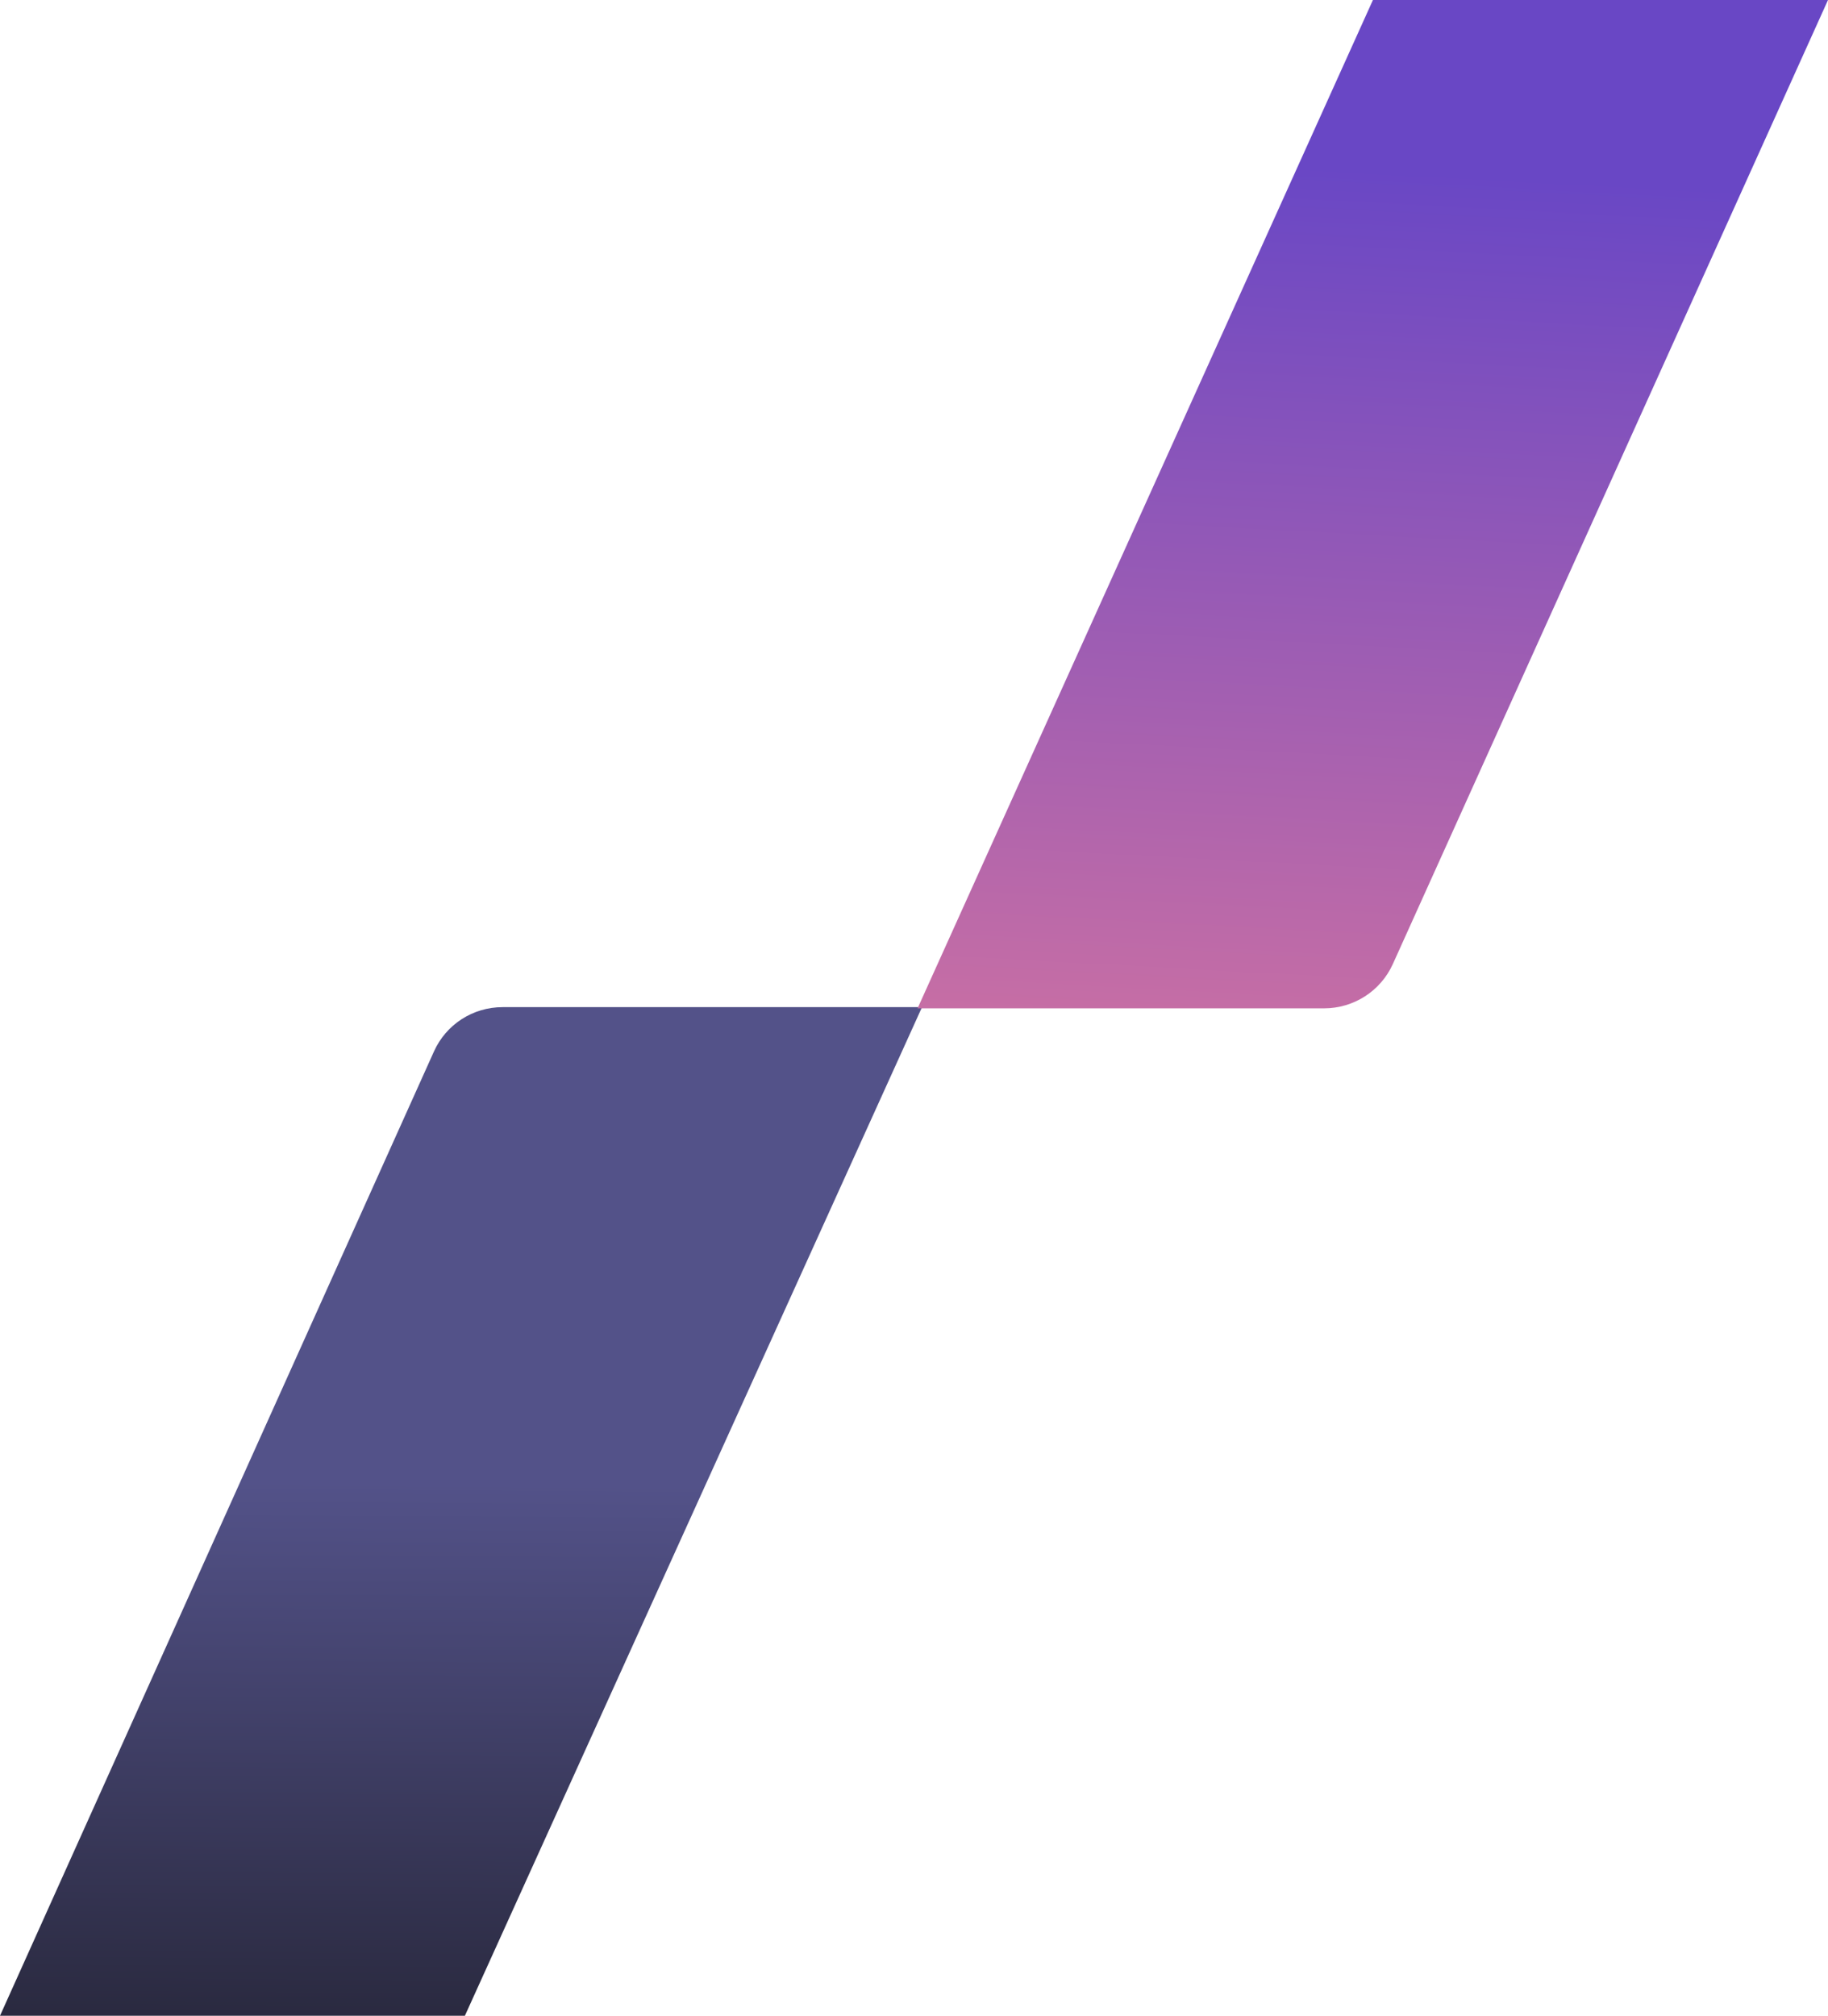
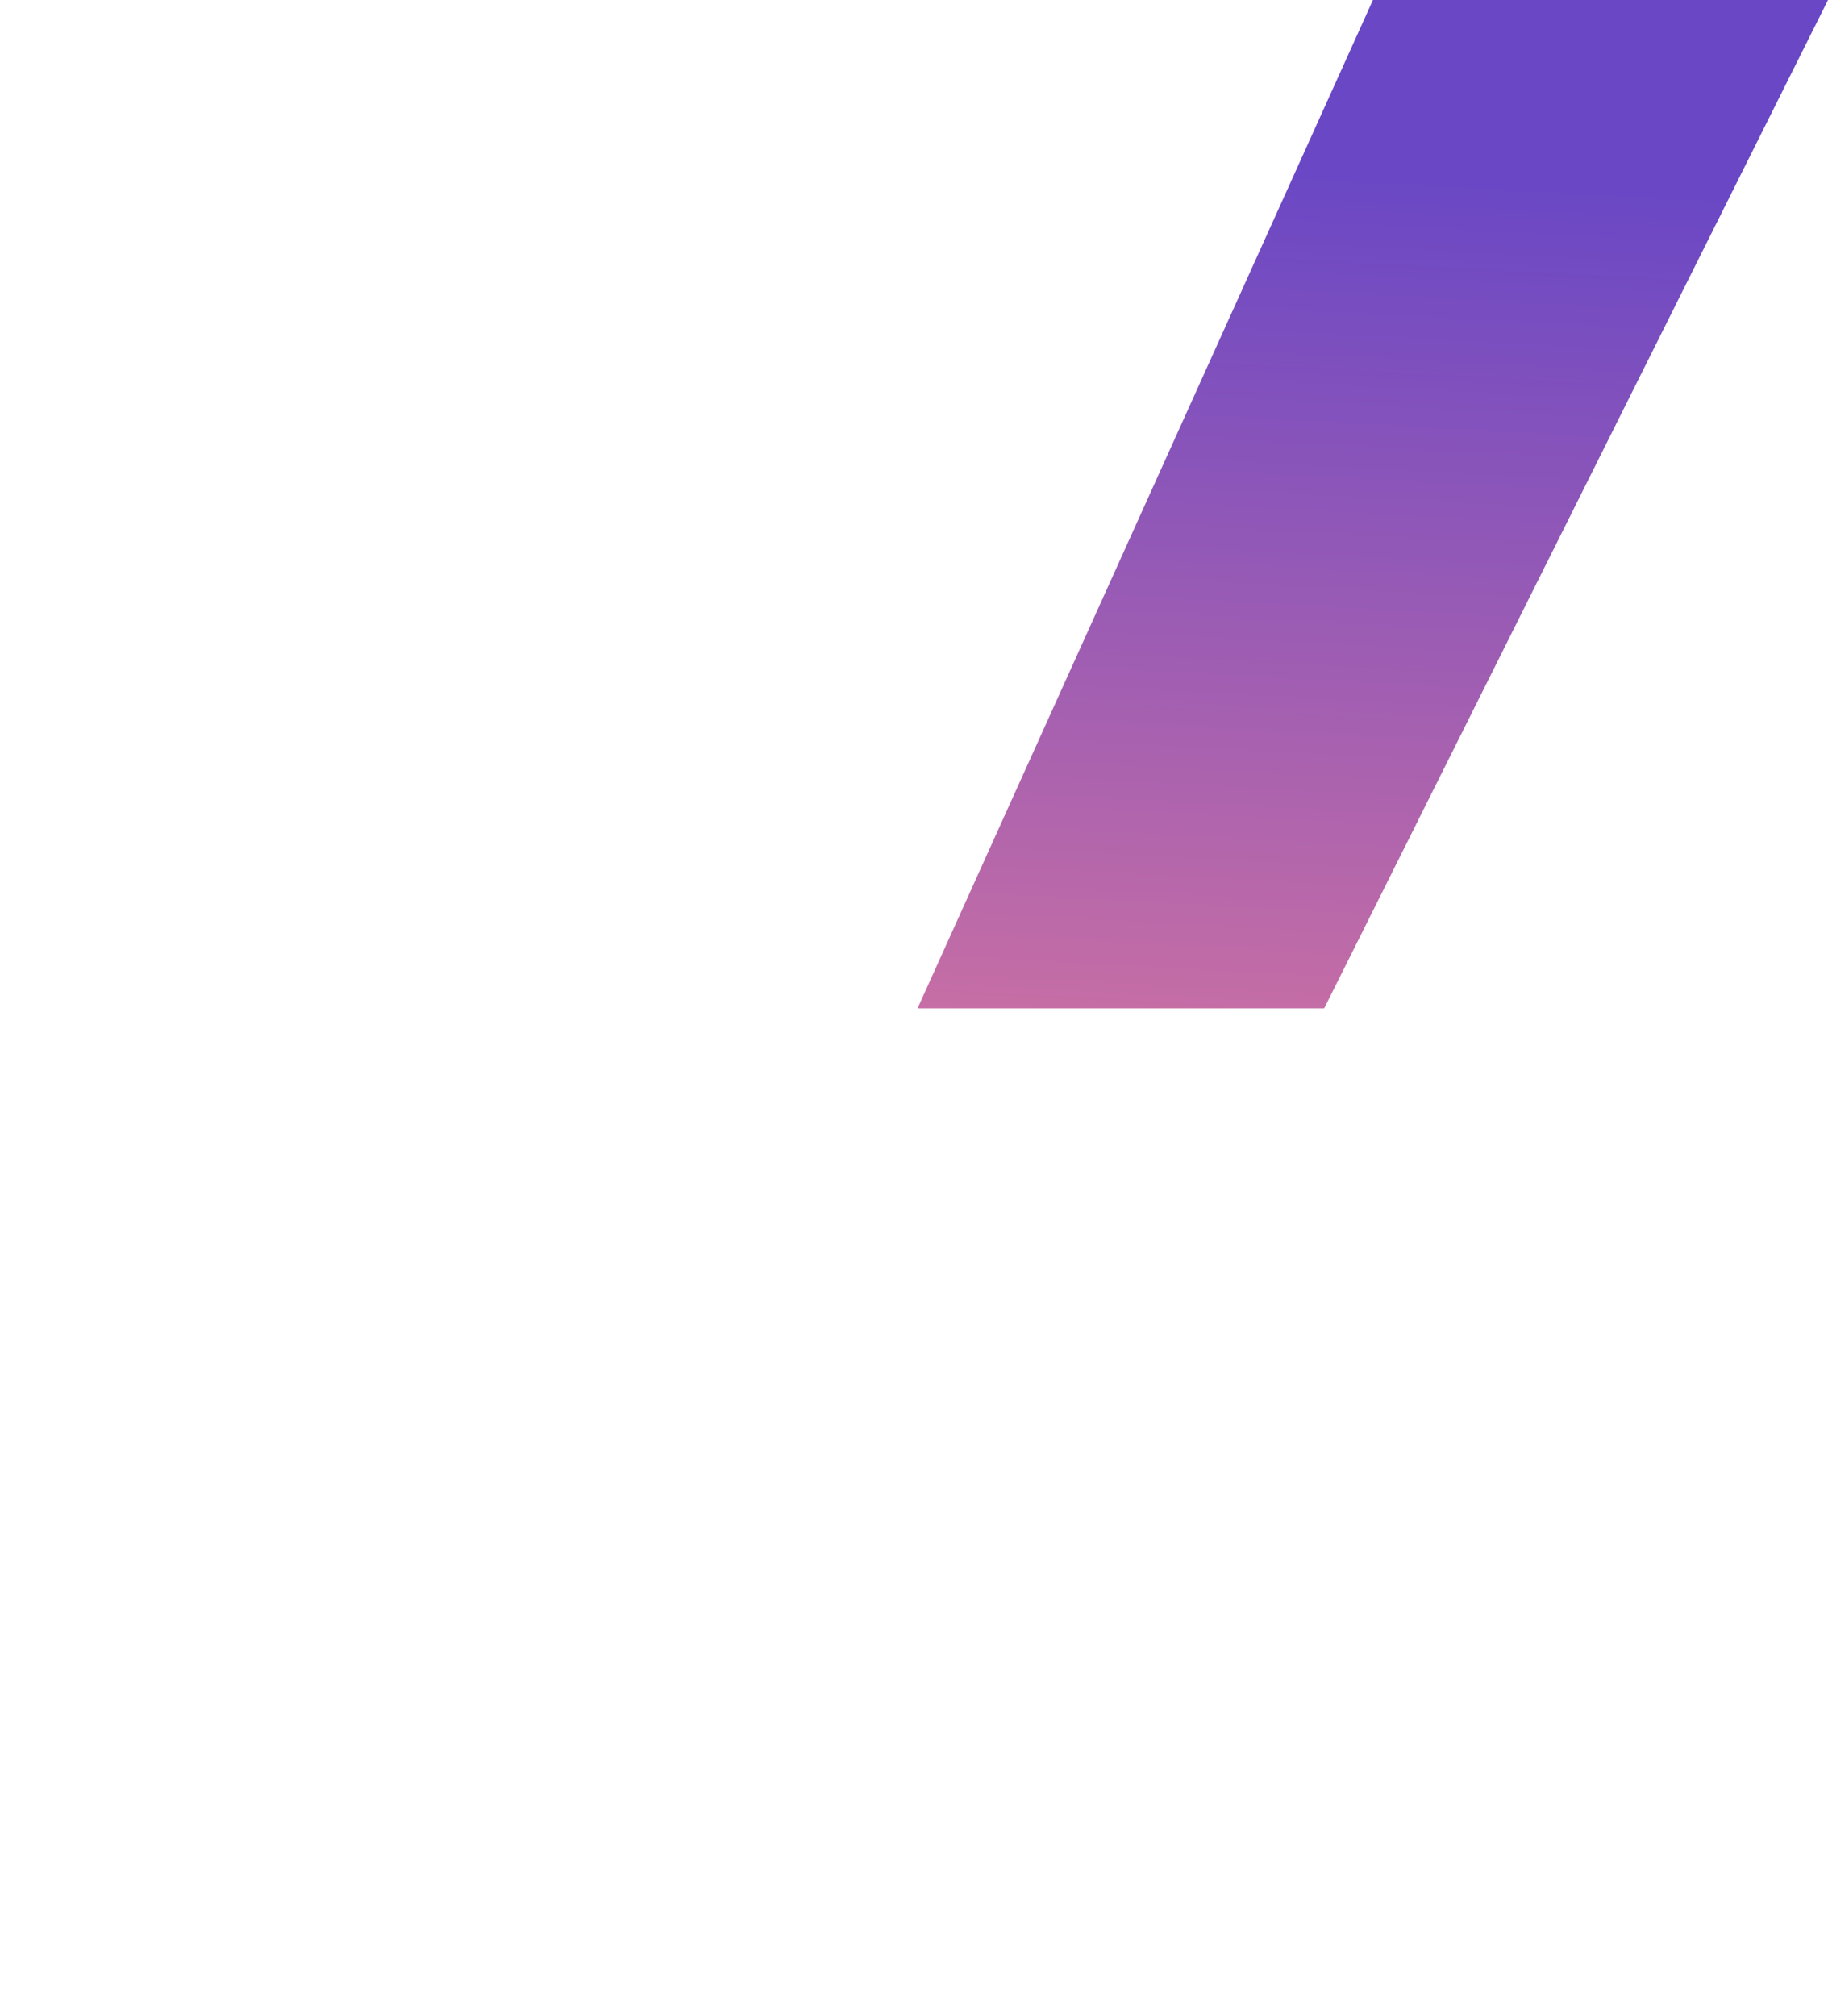
<svg xmlns="http://www.w3.org/2000/svg" width="615px" height="677.9px" viewBox="0 0 615 677.9" version="1.1">
  <title>billshape1-02</title>
  <defs>
    <linearGradient x1="50.005%" y1="47.202%" x2="49.429%" y2="136.067%" id="linearGradient-1">
      <stop stop-color="#535289" offset="0%" />
      <stop stop-color="#0F0F0F" offset="100%" />
    </linearGradient>
    <linearGradient x1="51.637%" y1="16.579%" x2="44.804%" y2="156.534%" id="linearGradient-2">
      <stop stop-color="#6947C5" offset="0%" />
      <stop stop-color="#F48195" offset="91.77%" />
    </linearGradient>
  </defs>
  <g id="Page-1" stroke="none" stroke-width="1" fill="none" fill-rule="evenodd">
    <g id="billshape1-02" transform="translate(-0, -0)" fill-rule="nonzero">
-       <path d="M2.84217094e-14,677.9 L146,353.6 C150.1,344.5 159.1,338.7 169.1,338.7 L310.2,338.7 L156.4,677.9 L2.84217094e-14,677.9 Z" id="Path" fill="url(#linearGradient-1)" />
-       <path d="M615,2.84217094e-14 L461.9,2.84217094e-14 L308.7,339.1 L445.5,339.1 C455.4,339.1 464.5,333.3 468.6,324.2 L615,2.84217094e-14 Z" id="Path" fill="url(#linearGradient-2)" />
+       <path d="M615,2.84217094e-14 L461.9,2.84217094e-14 L308.7,339.1 L445.5,339.1 L615,2.84217094e-14 Z" id="Path" fill="url(#linearGradient-2)" />
    </g>
  </g>
</svg>